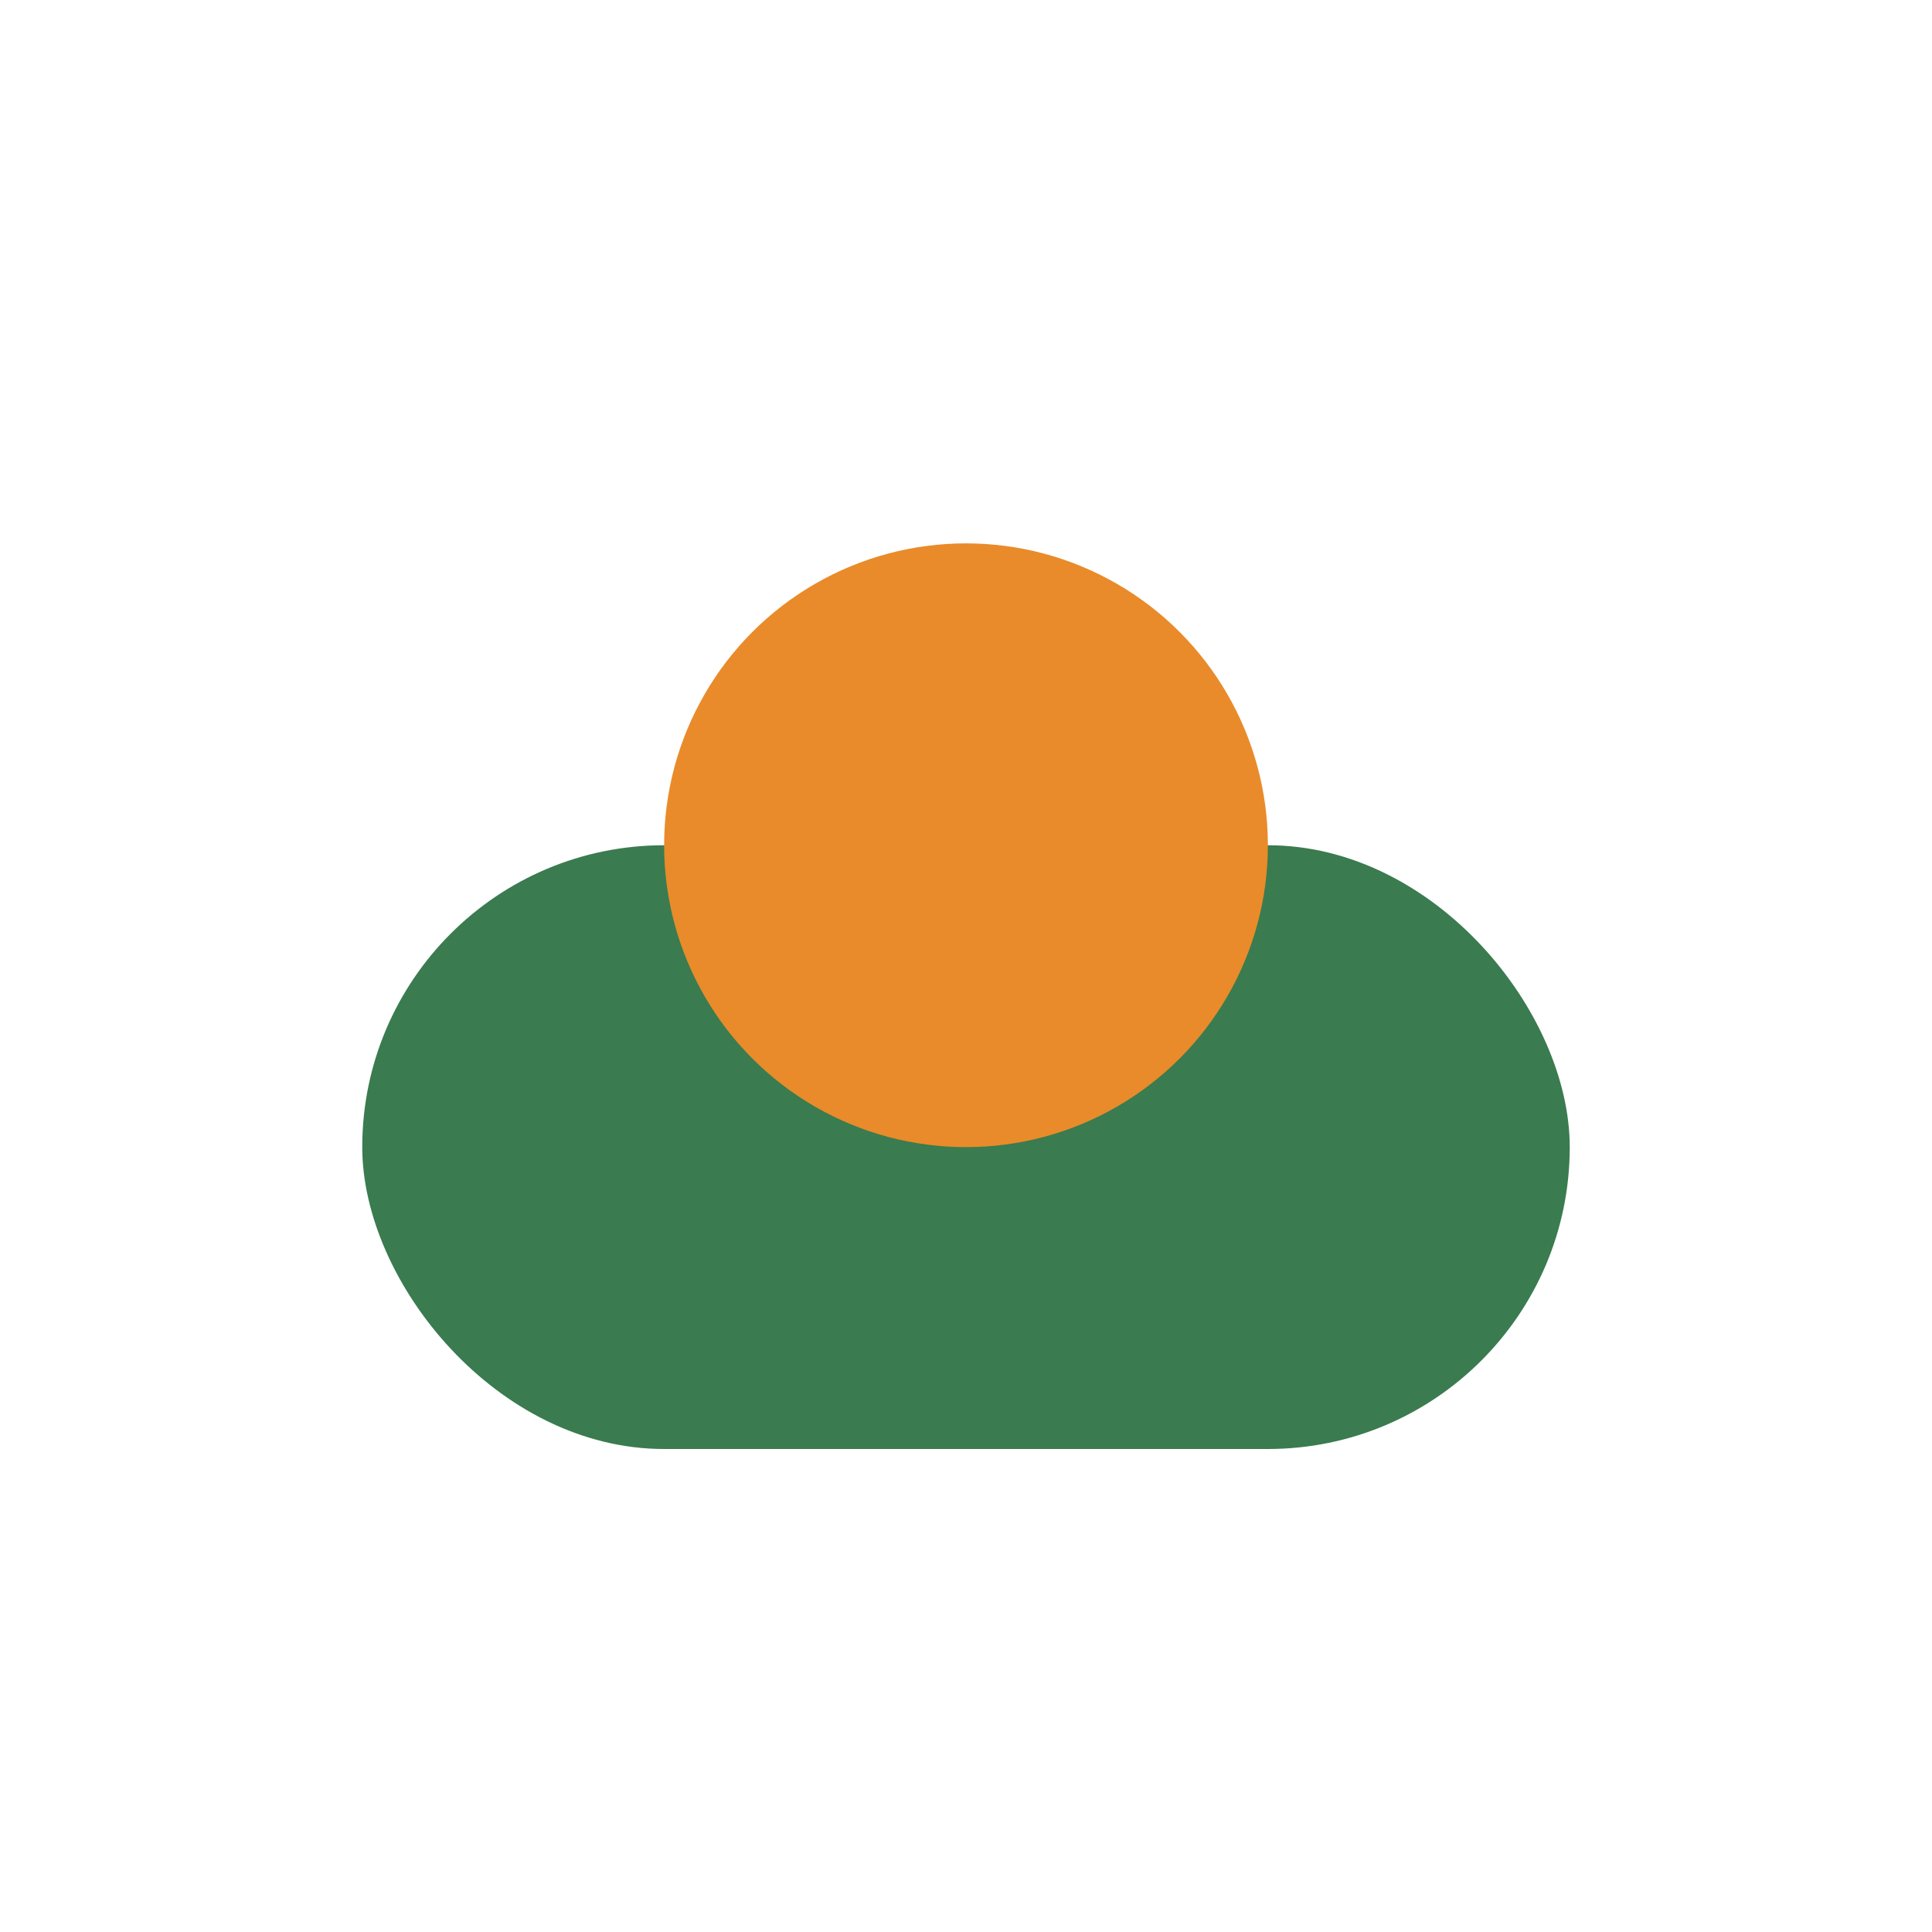
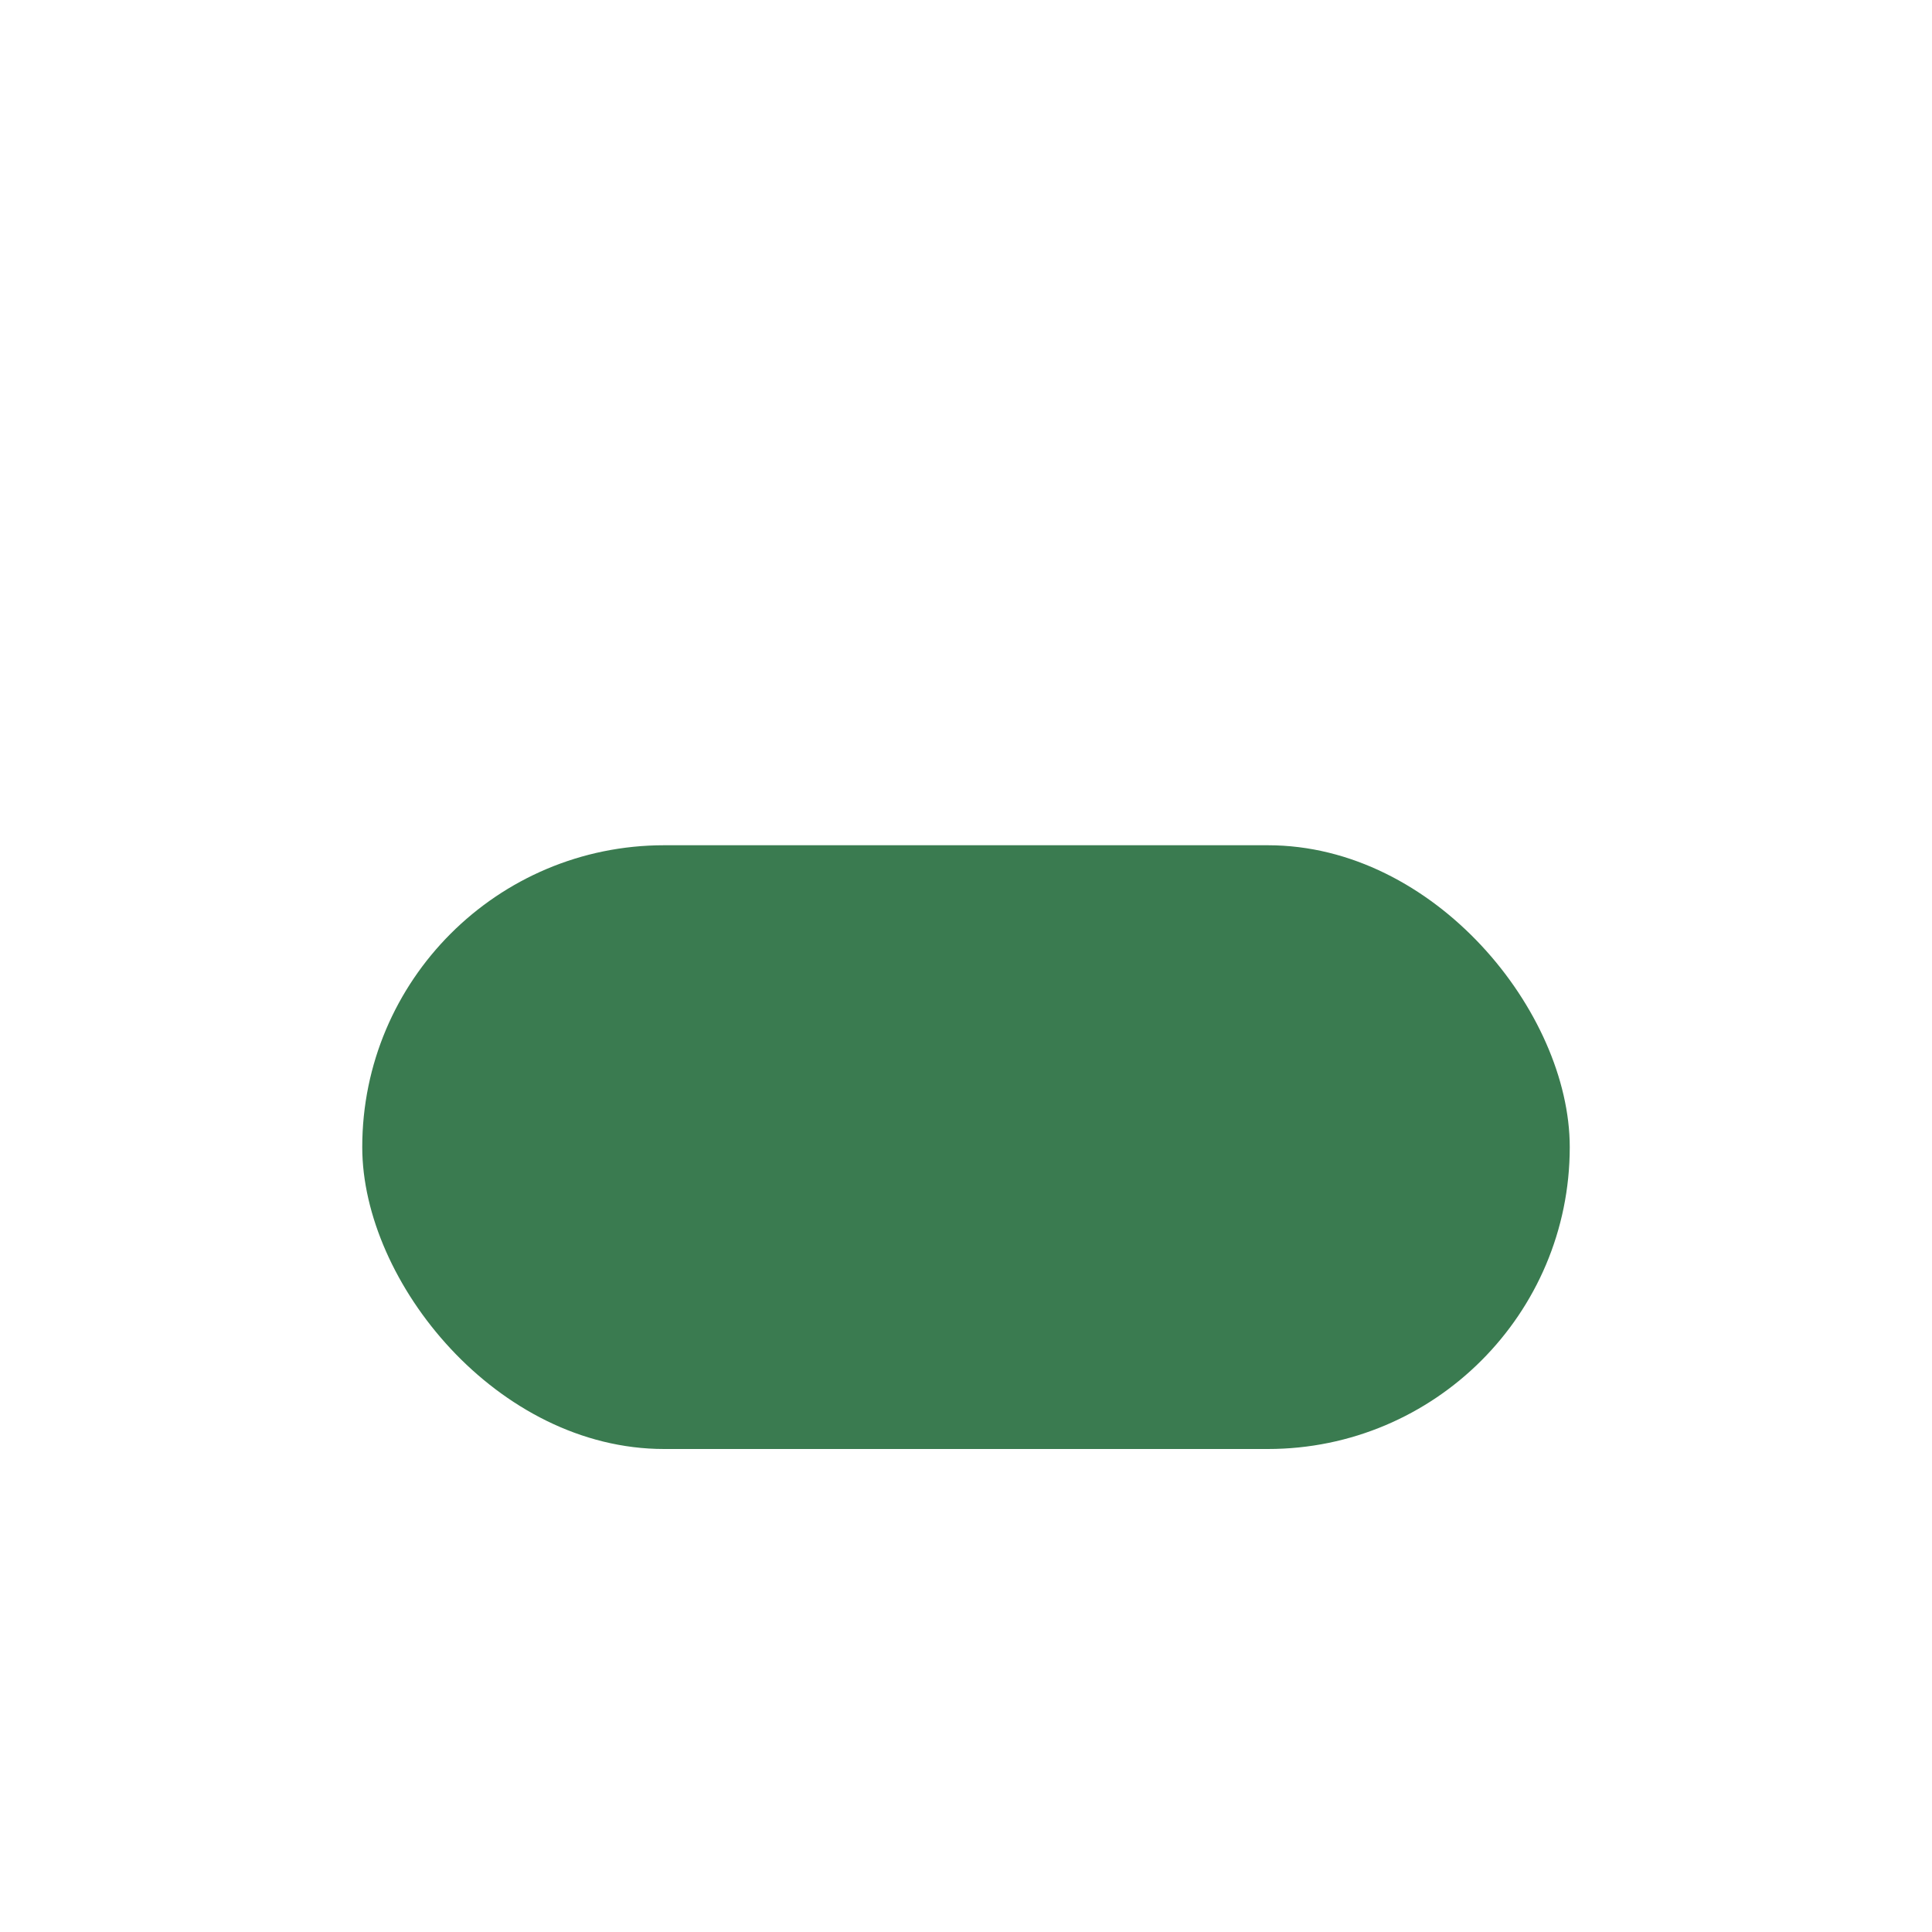
<svg xmlns="http://www.w3.org/2000/svg" width="32" height="32" viewBox="0 0 32 32">
  <rect x="6" y="14" width="20" height="10" rx="5" fill="#3A7B50" />
-   <circle cx="16" cy="14" r="5" fill="#E98B2A" />
</svg>